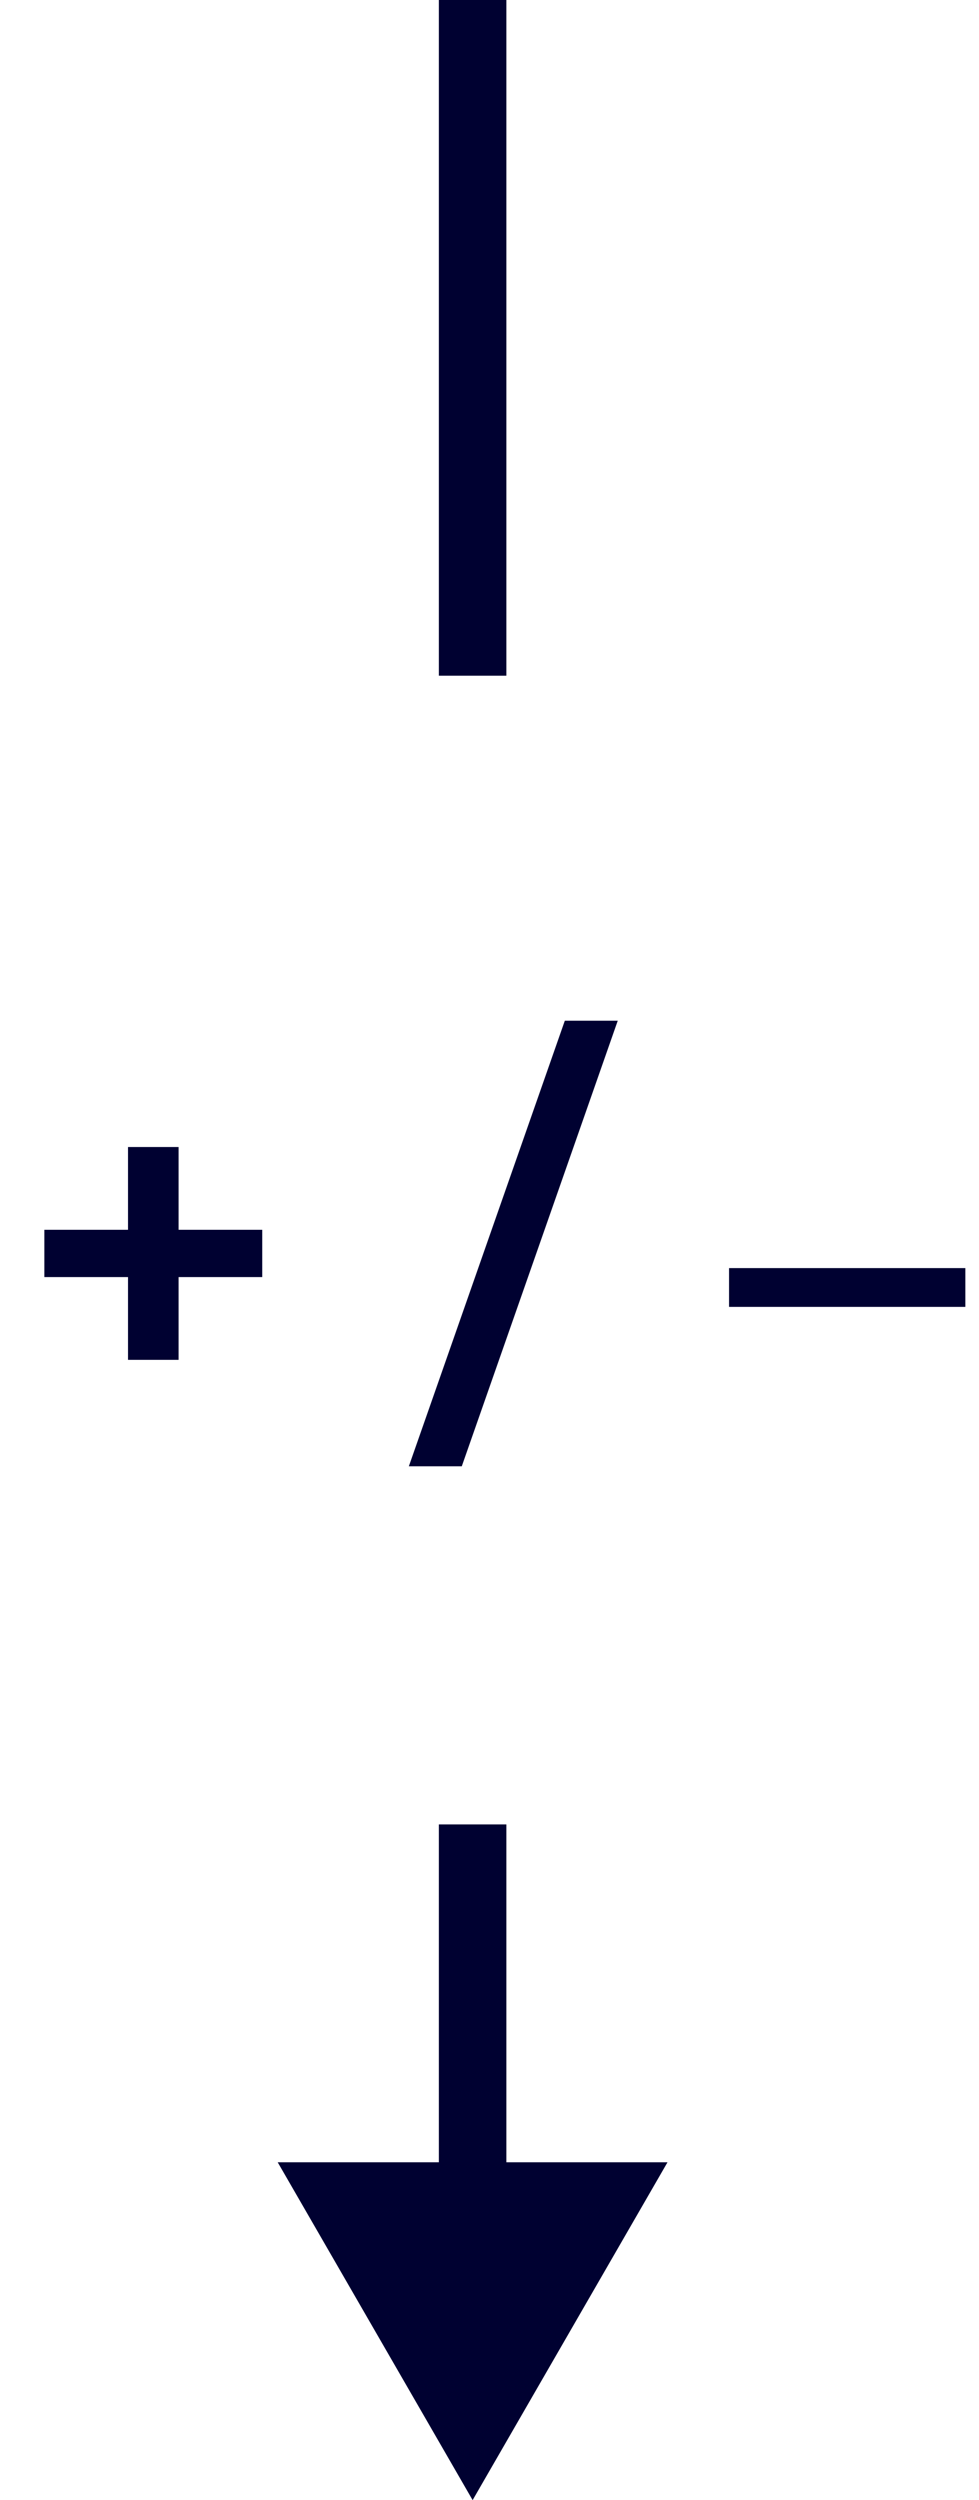
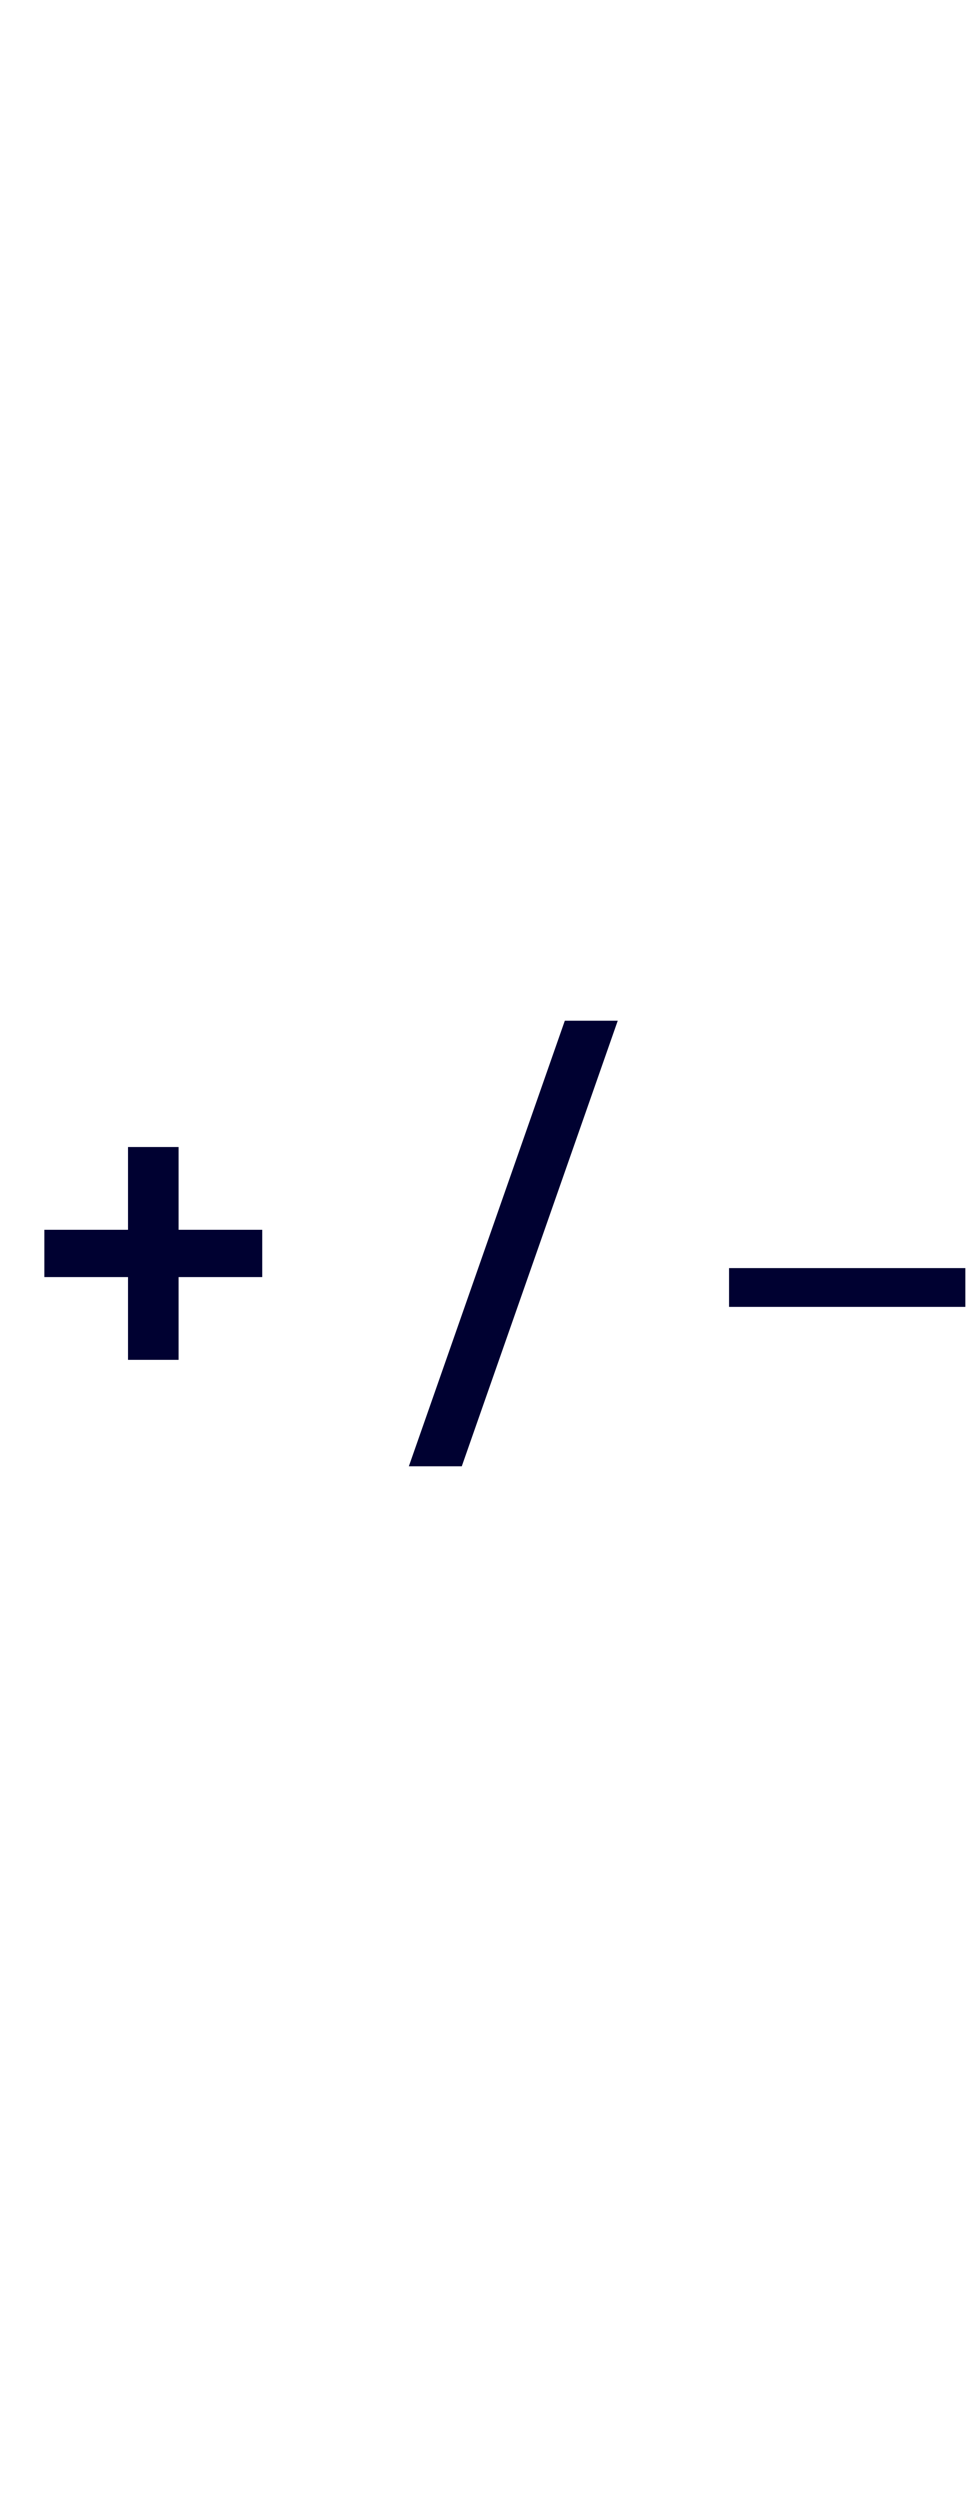
<svg xmlns="http://www.w3.org/2000/svg" width="29" height="74" viewBox="0 0 29 74" fill="none">
-   <path d="M14 0V20" stroke="#000131" stroke-width="2" />
-   <path d="M14 74L19.773 64H8.226L14 74ZM13 54V65H15V54H13Z" fill="#000131" />
  <path d="M3.792 40.25V33.95H5.29V40.25H3.792ZM1.314 37.8V36.4H7.768V37.8H1.314ZM12.111 43.4L16.731 30.212H18.299L13.679 43.4H12.111ZM21.596 38.682V37.534H28.596V38.682H21.596Z" fill="#000131" />
</svg>